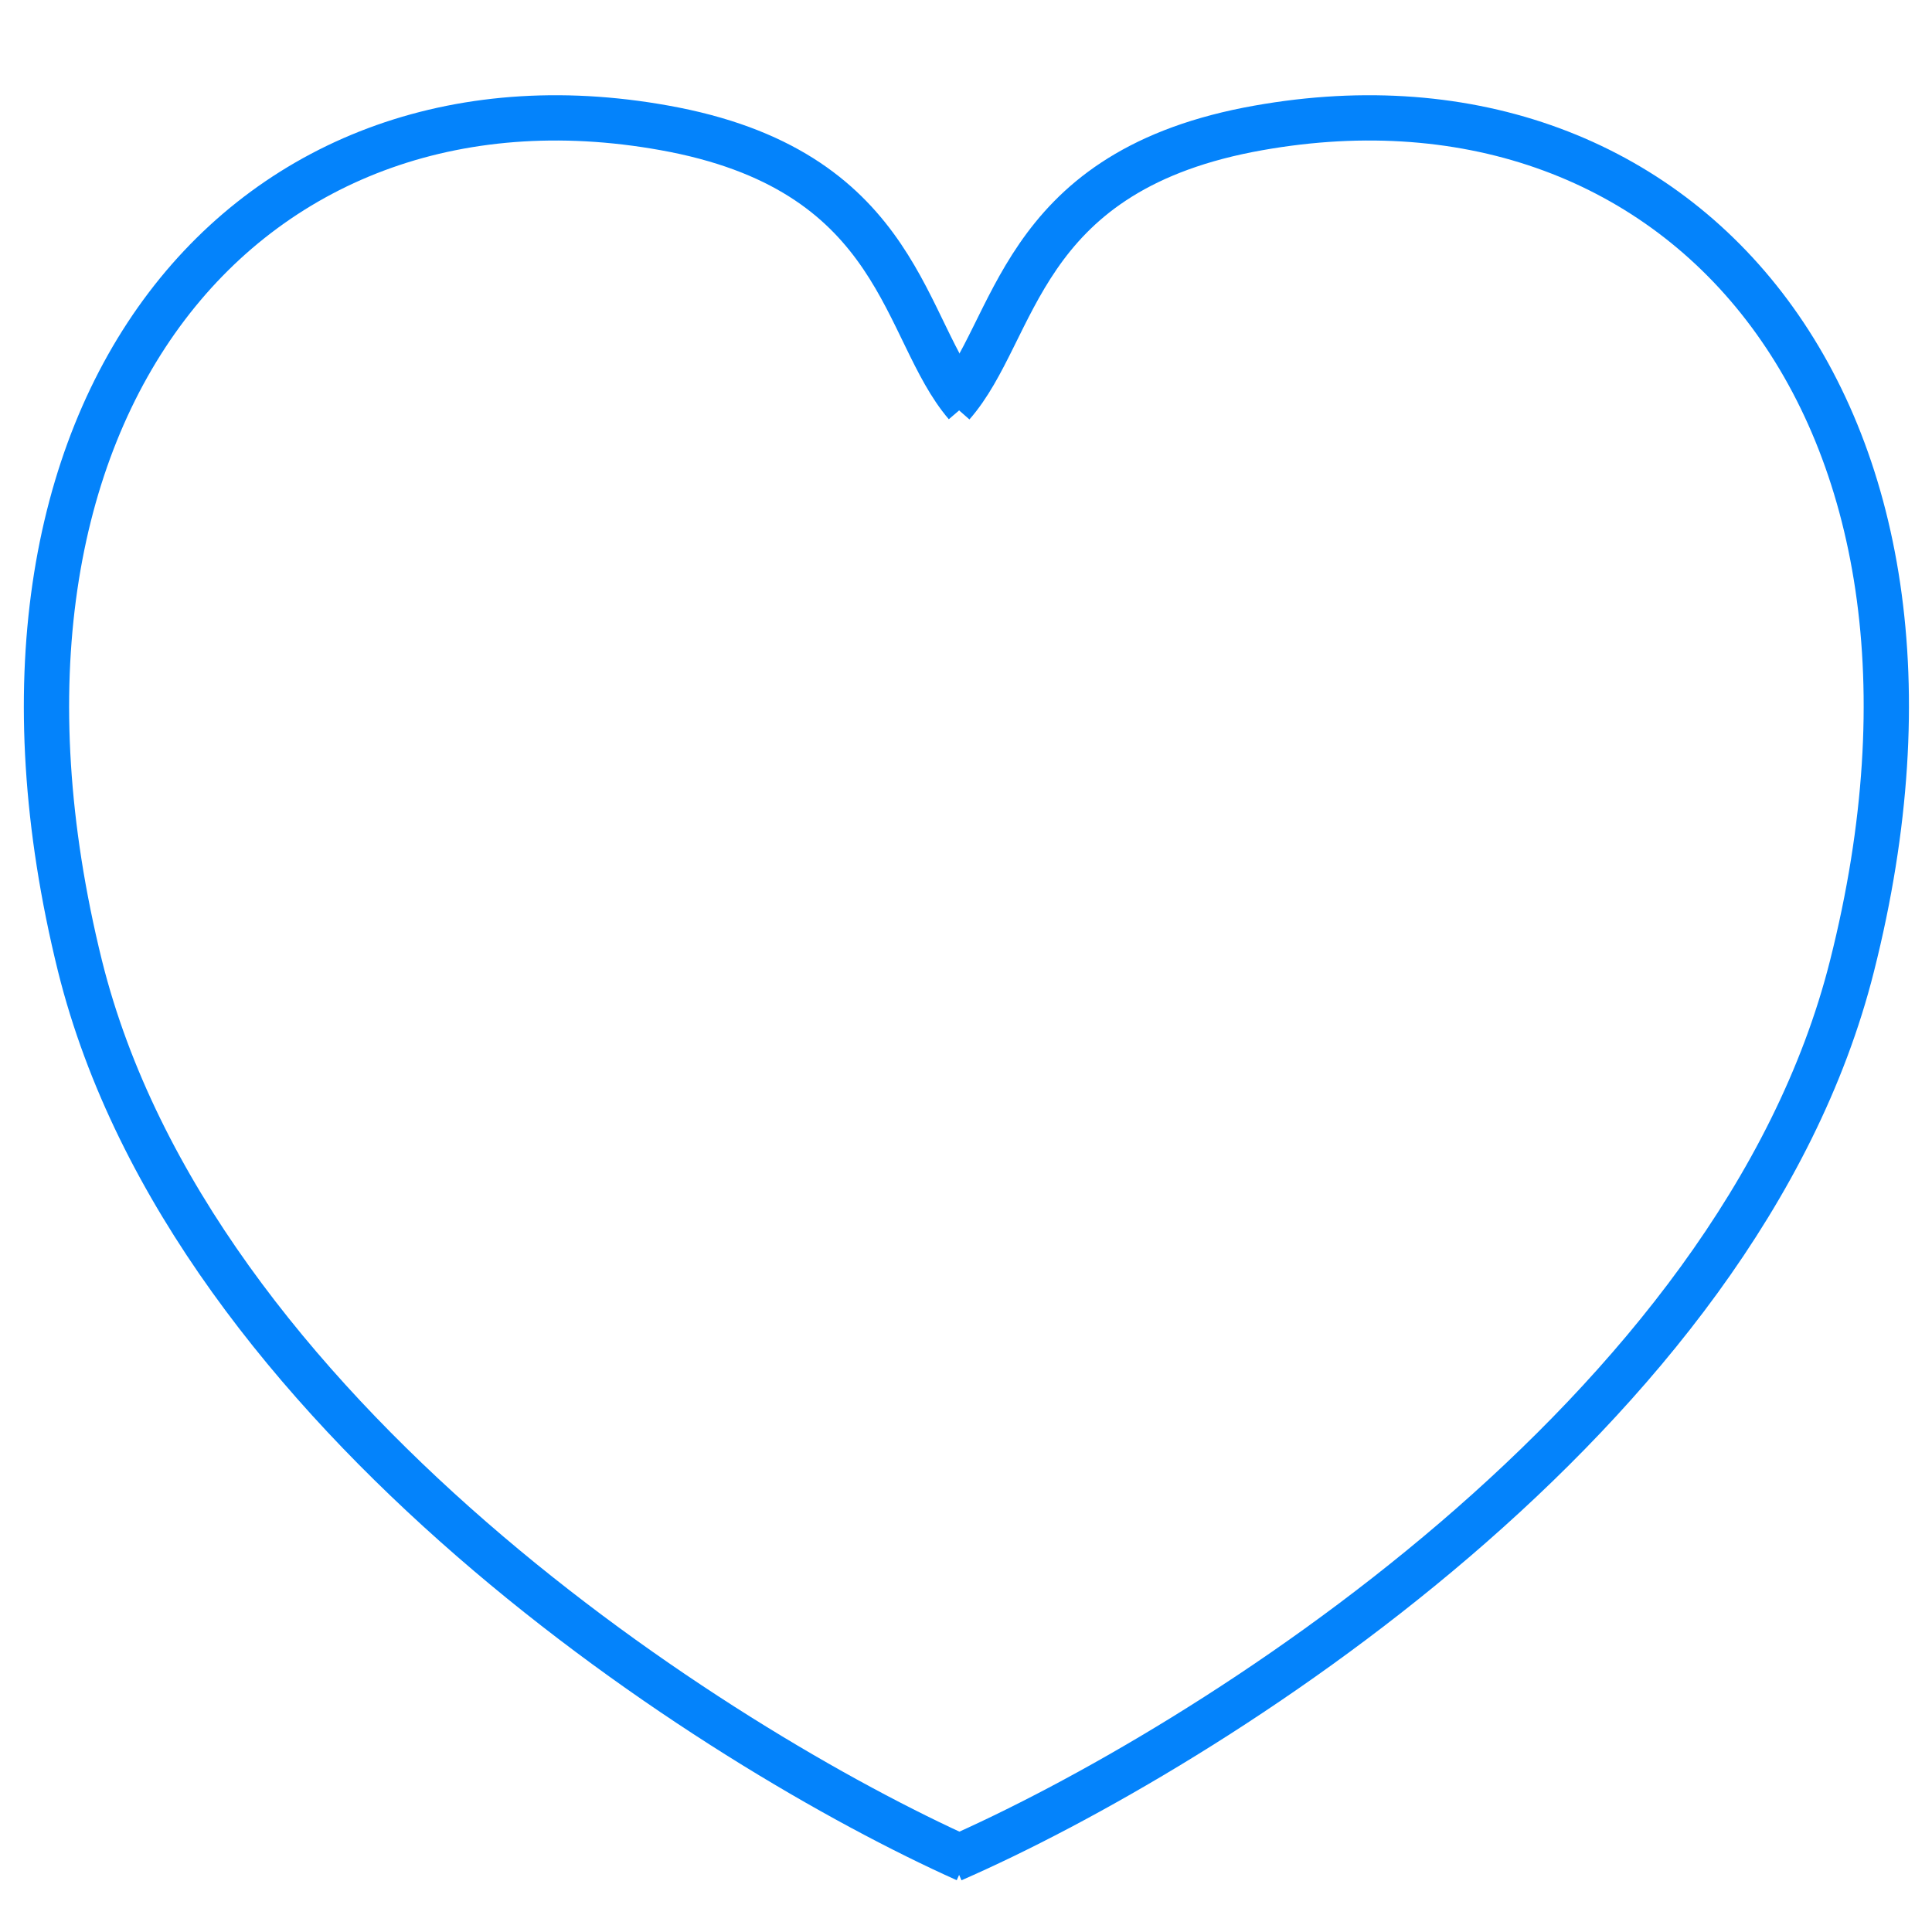
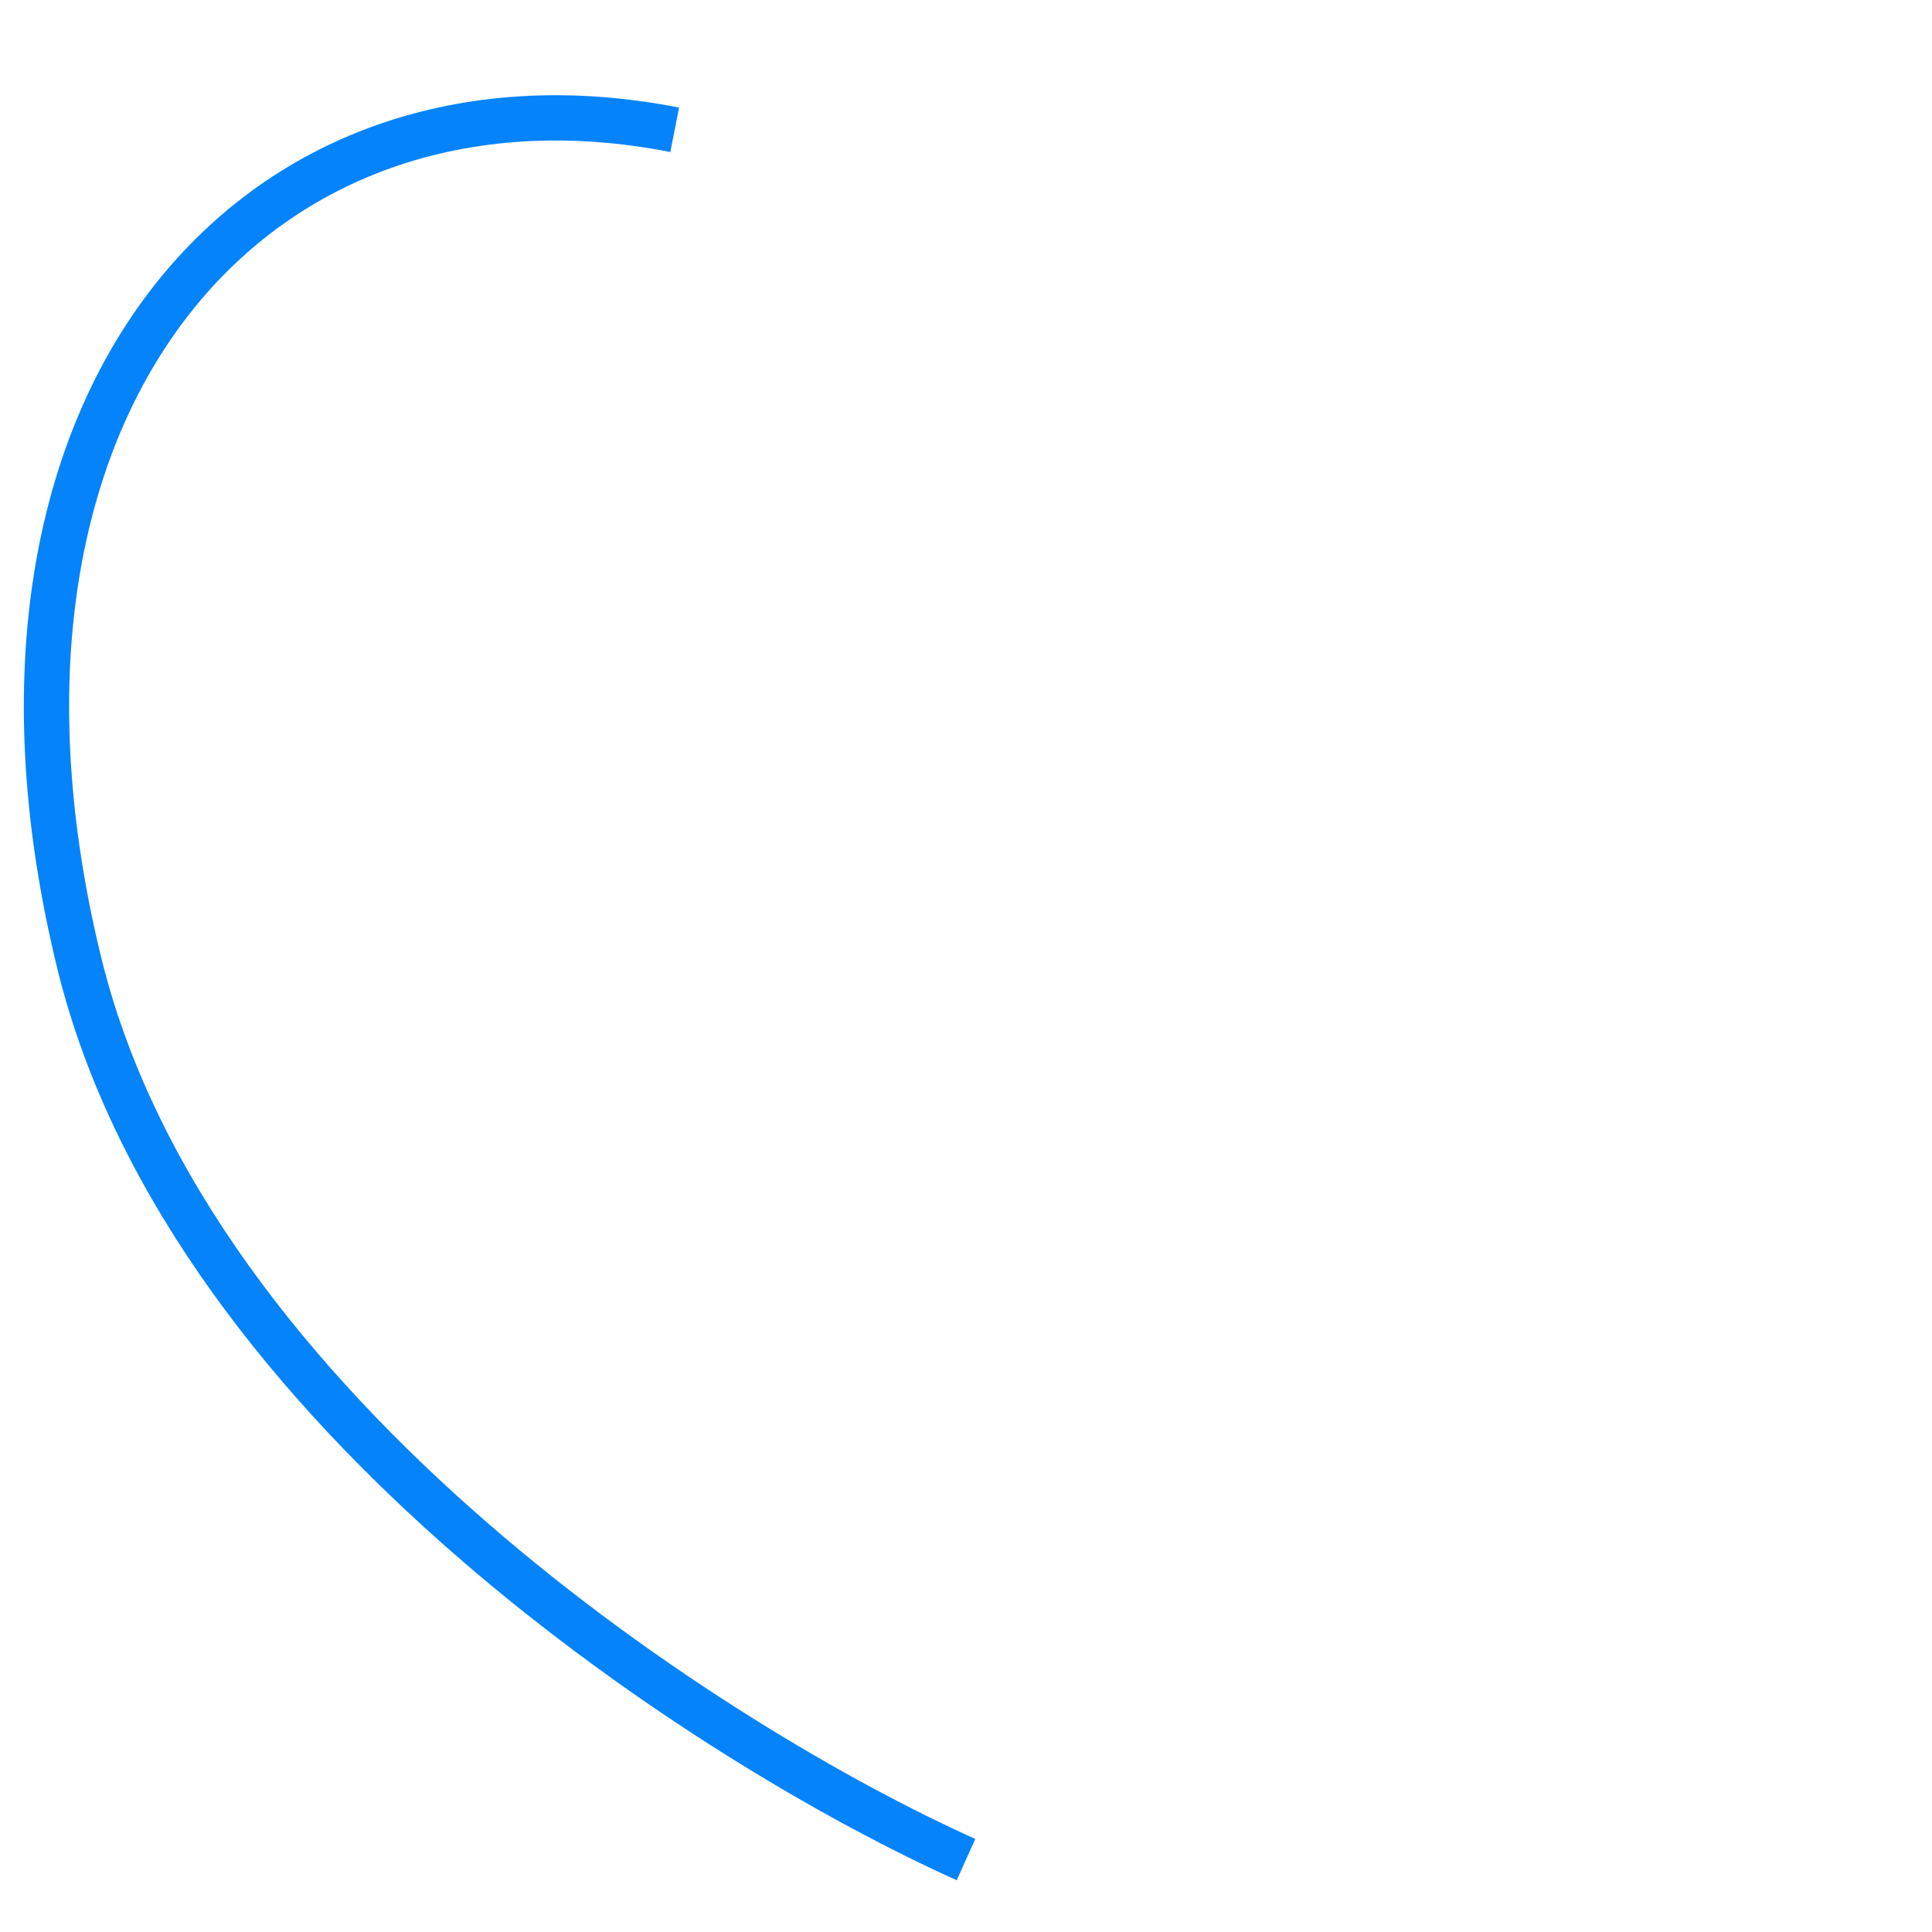
<svg xmlns="http://www.w3.org/2000/svg" version="1.1" id="Layer_1" x="0px" y="0px" viewBox="0 0 128 128" style="enable-background:new 0 0 128 128;" xml:space="preserve">
  <style type="text/css">
	.st0{fill:none;stroke:#0483FB;stroke-width:3;}
</style>
-   <path class="st0" d="M64,123.2C47.5,115.8,12.7,93.7,5.3,64C-3.9,26.8,16.7,3.1,44.7,8.6c15.1,3,15.1,13.3,19.3,18.2" />
-   <path class="st0" d="M63.1,123.2c16.7-7.3,52.1-29.4,59.6-59.2c9.4-37.2-11.6-60.9-40-55.4c-15.3,3-15.3,13.3-19.6,18.2" />
+   <path class="st0" d="M64,123.2C47.5,115.8,12.7,93.7,5.3,64C-3.9,26.8,16.7,3.1,44.7,8.6" />
</svg>